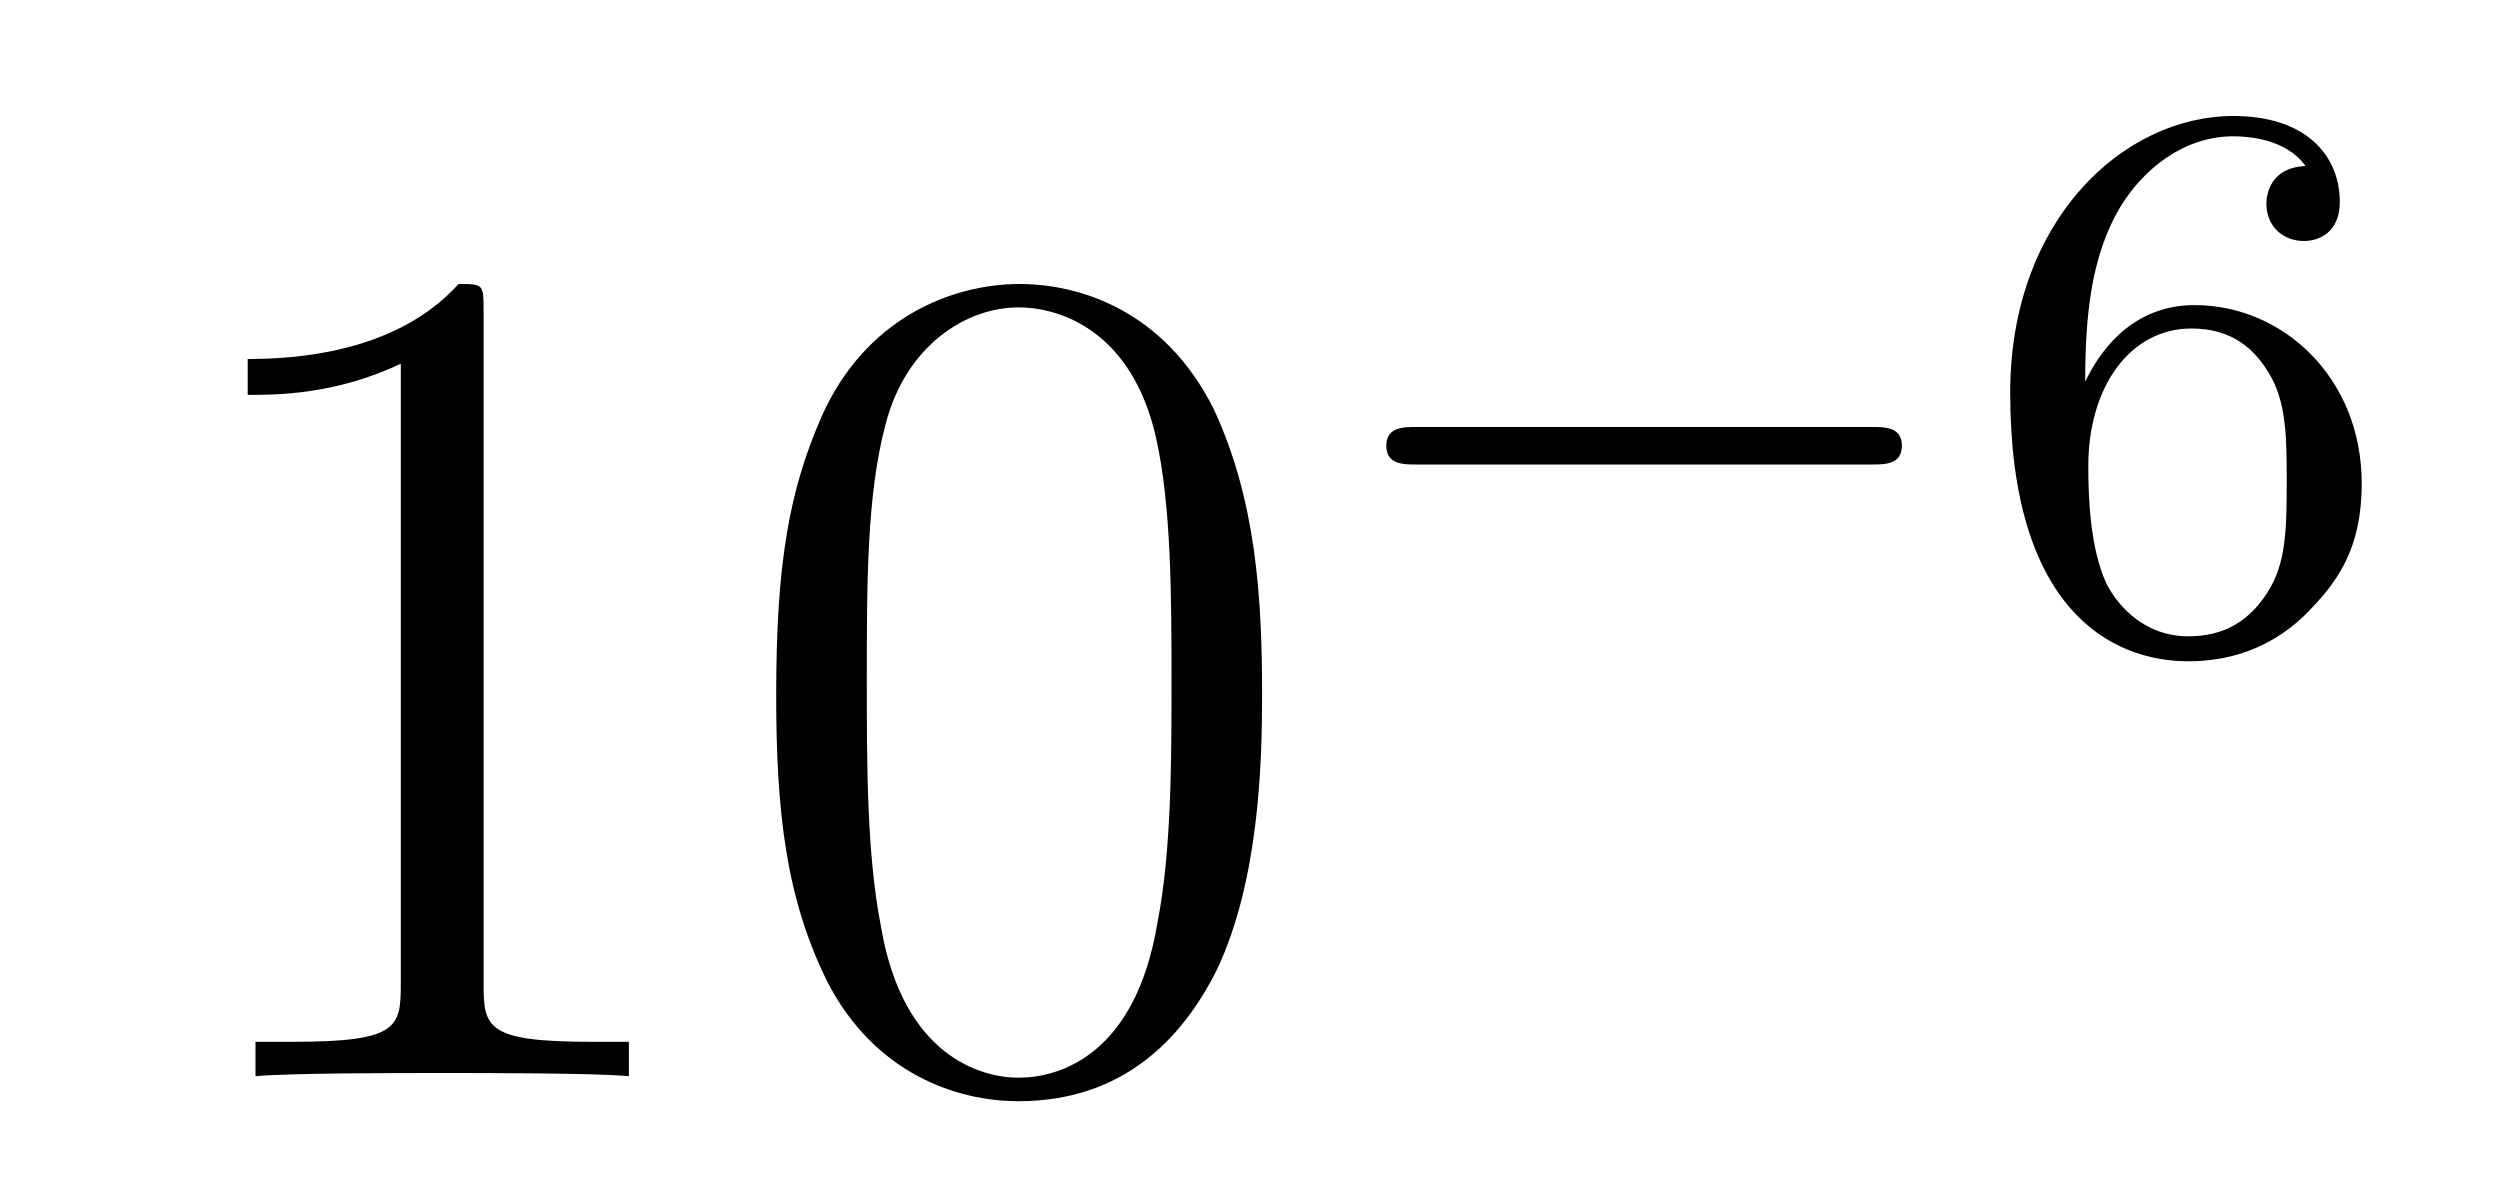
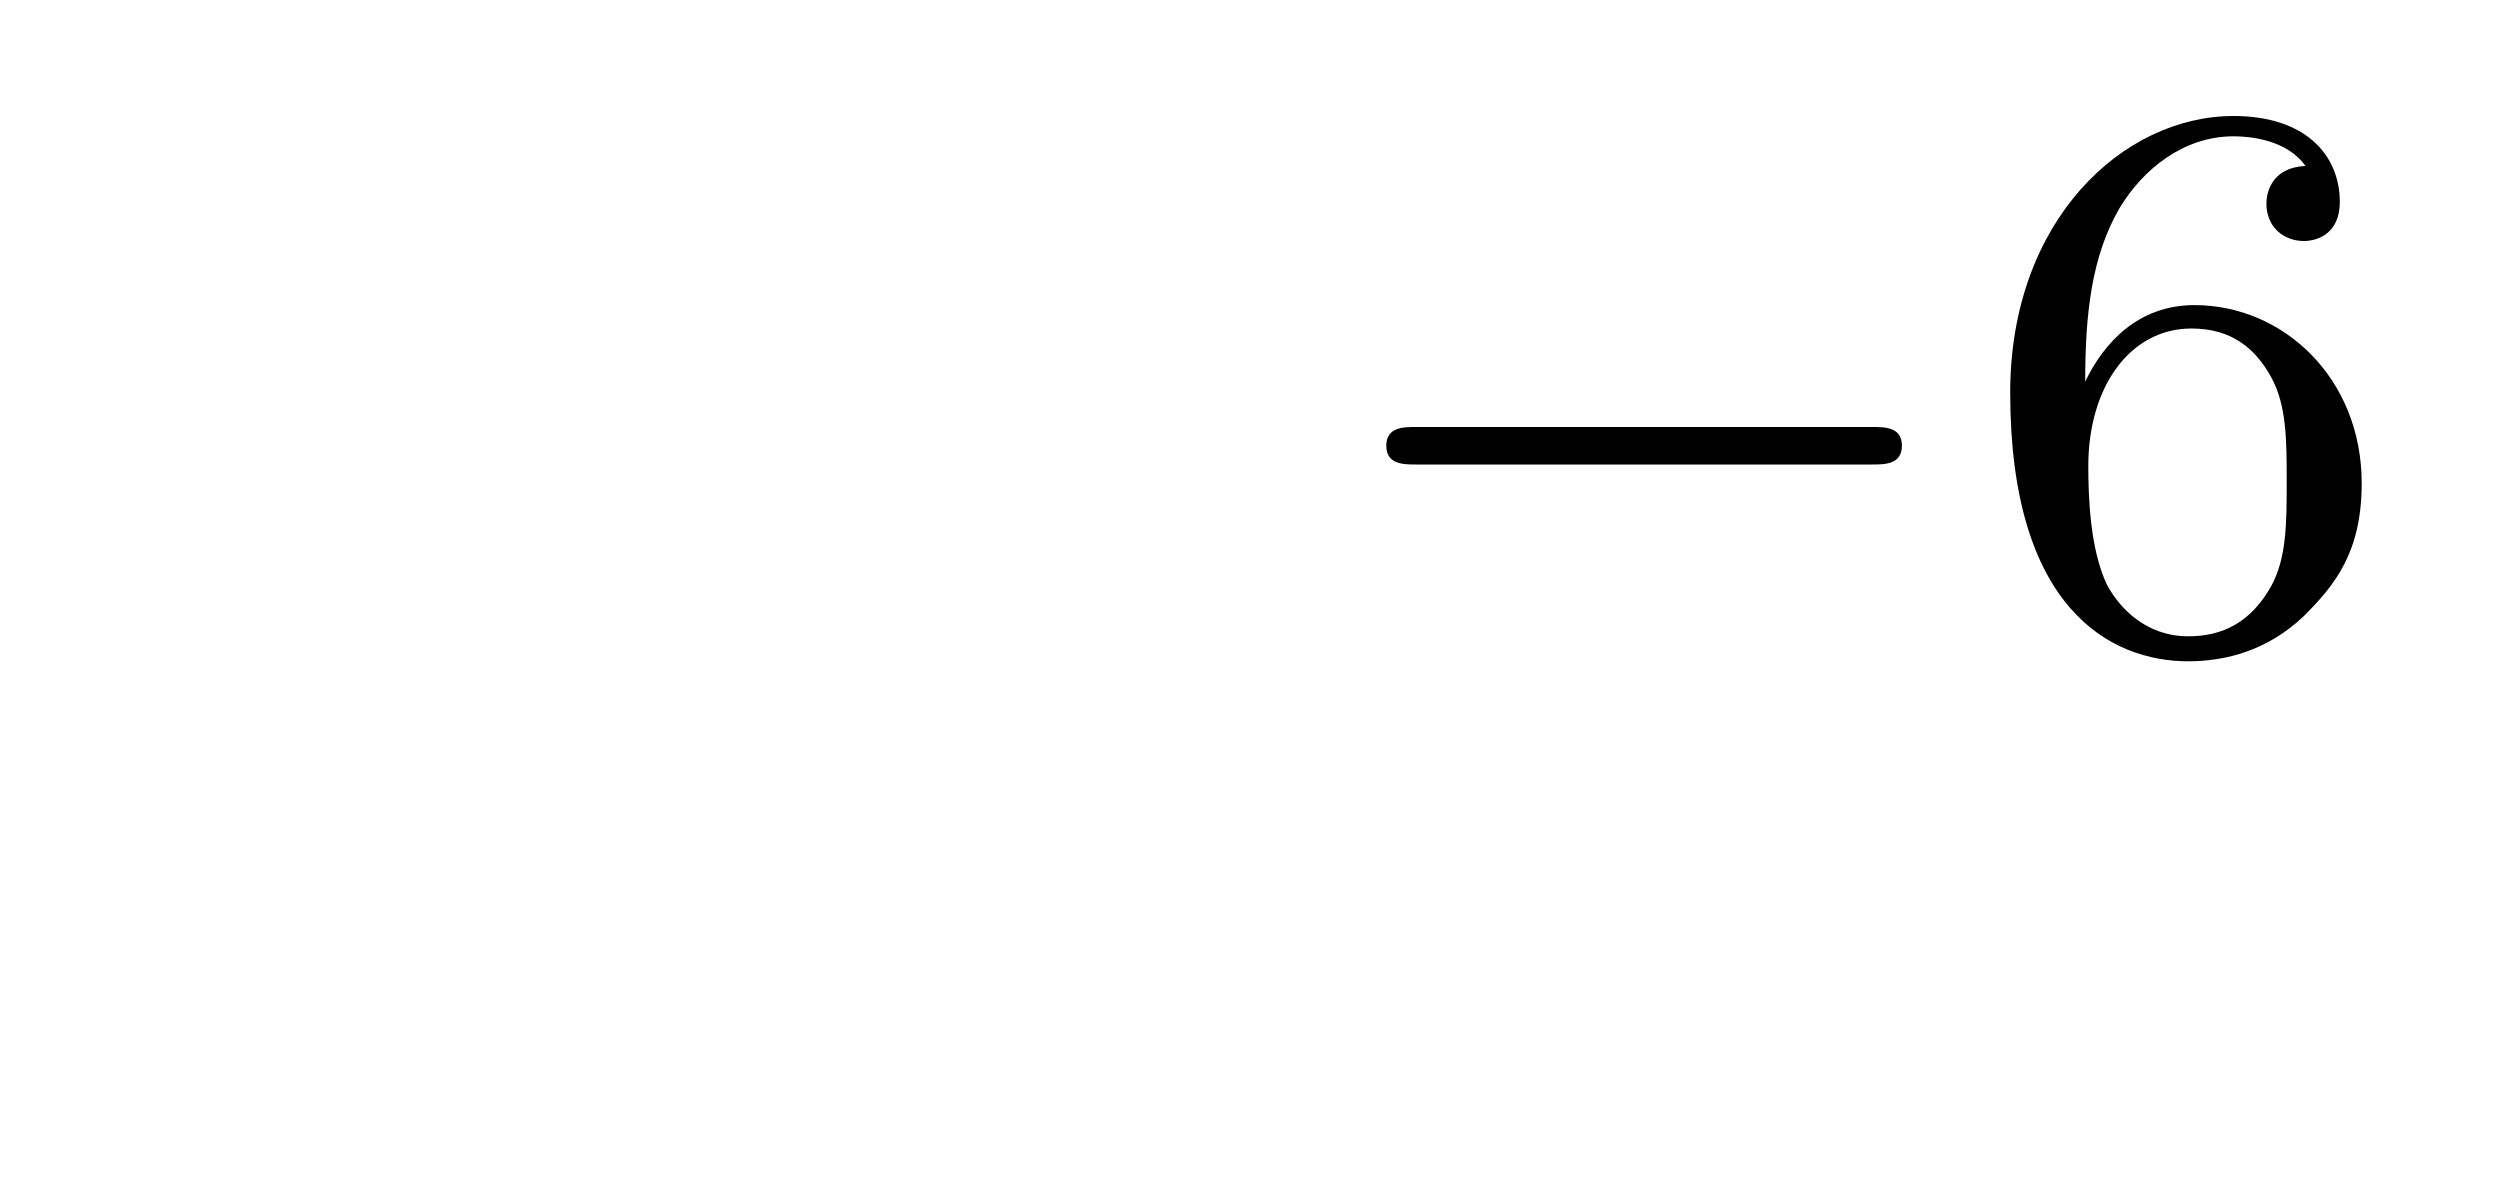
<svg xmlns="http://www.w3.org/2000/svg" height="12pt" version="1.1" viewBox="0 -12 25 12" width="25pt">
  <g id="page1">
    <g transform="matrix(1 0 0 1 -127 653)">
-       <path d="M131.836 -661.879C131.836 -662.16 131.836 -662.16 131.586 -662.16C131.305 -661.848 130.711 -661.41 129.477 -661.41V-661.051C129.758 -661.051 130.352 -661.051 131.008 -661.363V-655.16C131.008 -654.723 130.977 -654.582 129.93 -654.582H129.555V-654.238C129.883 -654.27 131.039 -654.27 131.43 -654.27C131.82 -654.27 132.961 -654.27 133.289 -654.238V-654.582H132.914C131.867 -654.582 131.836 -654.723 131.836 -655.16V-661.879ZM139.621 -658.051C139.621 -659.035 139.559 -660.004 139.137 -660.91C138.637 -661.91 137.777 -662.16 137.199 -662.16C136.512 -662.16 135.652 -661.816 135.215 -660.832C134.887 -660.082 134.762 -659.348 134.762 -658.051C134.762 -656.895 134.856 -656.019 135.277 -655.176C135.746 -654.27 136.559 -653.988 137.184 -653.988C138.231 -653.988 138.824 -654.613 139.168 -655.301C139.59 -656.191 139.621 -657.363 139.621 -658.051ZM137.184 -654.223C136.809 -654.223 136.027 -654.441 135.809 -655.738C135.668 -656.457 135.668 -657.363 135.668 -658.191C135.668 -659.176 135.668 -660.051 135.855 -660.754C136.059 -661.551 136.668 -661.926 137.184 -661.926C137.637 -661.926 138.324 -661.66 138.559 -660.629C138.715 -659.941 138.715 -659.004 138.715 -658.191C138.715 -657.395 138.715 -656.488 138.574 -655.77C138.355 -654.457 137.605 -654.223 137.184 -654.223ZM140.156 -654.238" fill-rule="evenodd" />
      <path d="M145.723 -660.355C145.848 -660.355 146.019 -660.355 146.019 -660.543C146.019 -660.73 145.848 -660.73 145.723 -660.73H141.16C141.035 -660.73 140.863 -660.73 140.863 -660.543C140.863 -660.355 141.035 -660.355 141.16 -660.355H145.723ZM146.758 -658.559" fill-rule="evenodd" />
      <path d="M147.852 -661.184C147.852 -661.855 147.914 -662.434 148.195 -662.918C148.43 -663.309 148.836 -663.637 149.336 -663.637C149.492 -663.637 149.867 -663.606 150.055 -663.34C149.695 -663.324 149.664 -663.043 149.664 -662.965C149.664 -662.73 149.836 -662.59 150.039 -662.59C150.18 -662.59 150.398 -662.668 150.398 -662.98C150.398 -663.449 150.055 -663.84 149.336 -663.84C148.227 -663.84 147.102 -662.793 147.102 -661.074C147.102 -658.918 148.102 -658.387 148.883 -658.387C149.258 -658.387 149.68 -658.496 150.039 -658.84C150.352 -659.152 150.617 -659.481 150.617 -660.168C150.617 -661.215 149.836 -661.949 148.945 -661.949C148.383 -661.949 148.039 -661.574 147.852 -661.184ZM148.883 -658.637C148.461 -658.637 148.195 -658.918 148.07 -659.152C147.898 -659.512 147.883 -660.043 147.883 -660.34C147.883 -661.137 148.305 -661.715 148.914 -661.715C149.32 -661.715 149.555 -661.512 149.711 -661.23C149.867 -660.949 149.867 -660.59 149.867 -660.184S149.867 -659.418 149.711 -659.137C149.508 -658.777 149.227 -658.637 148.883 -658.637ZM150.957 -658.559" fill-rule="evenodd" />
    </g>
  </g>
</svg>